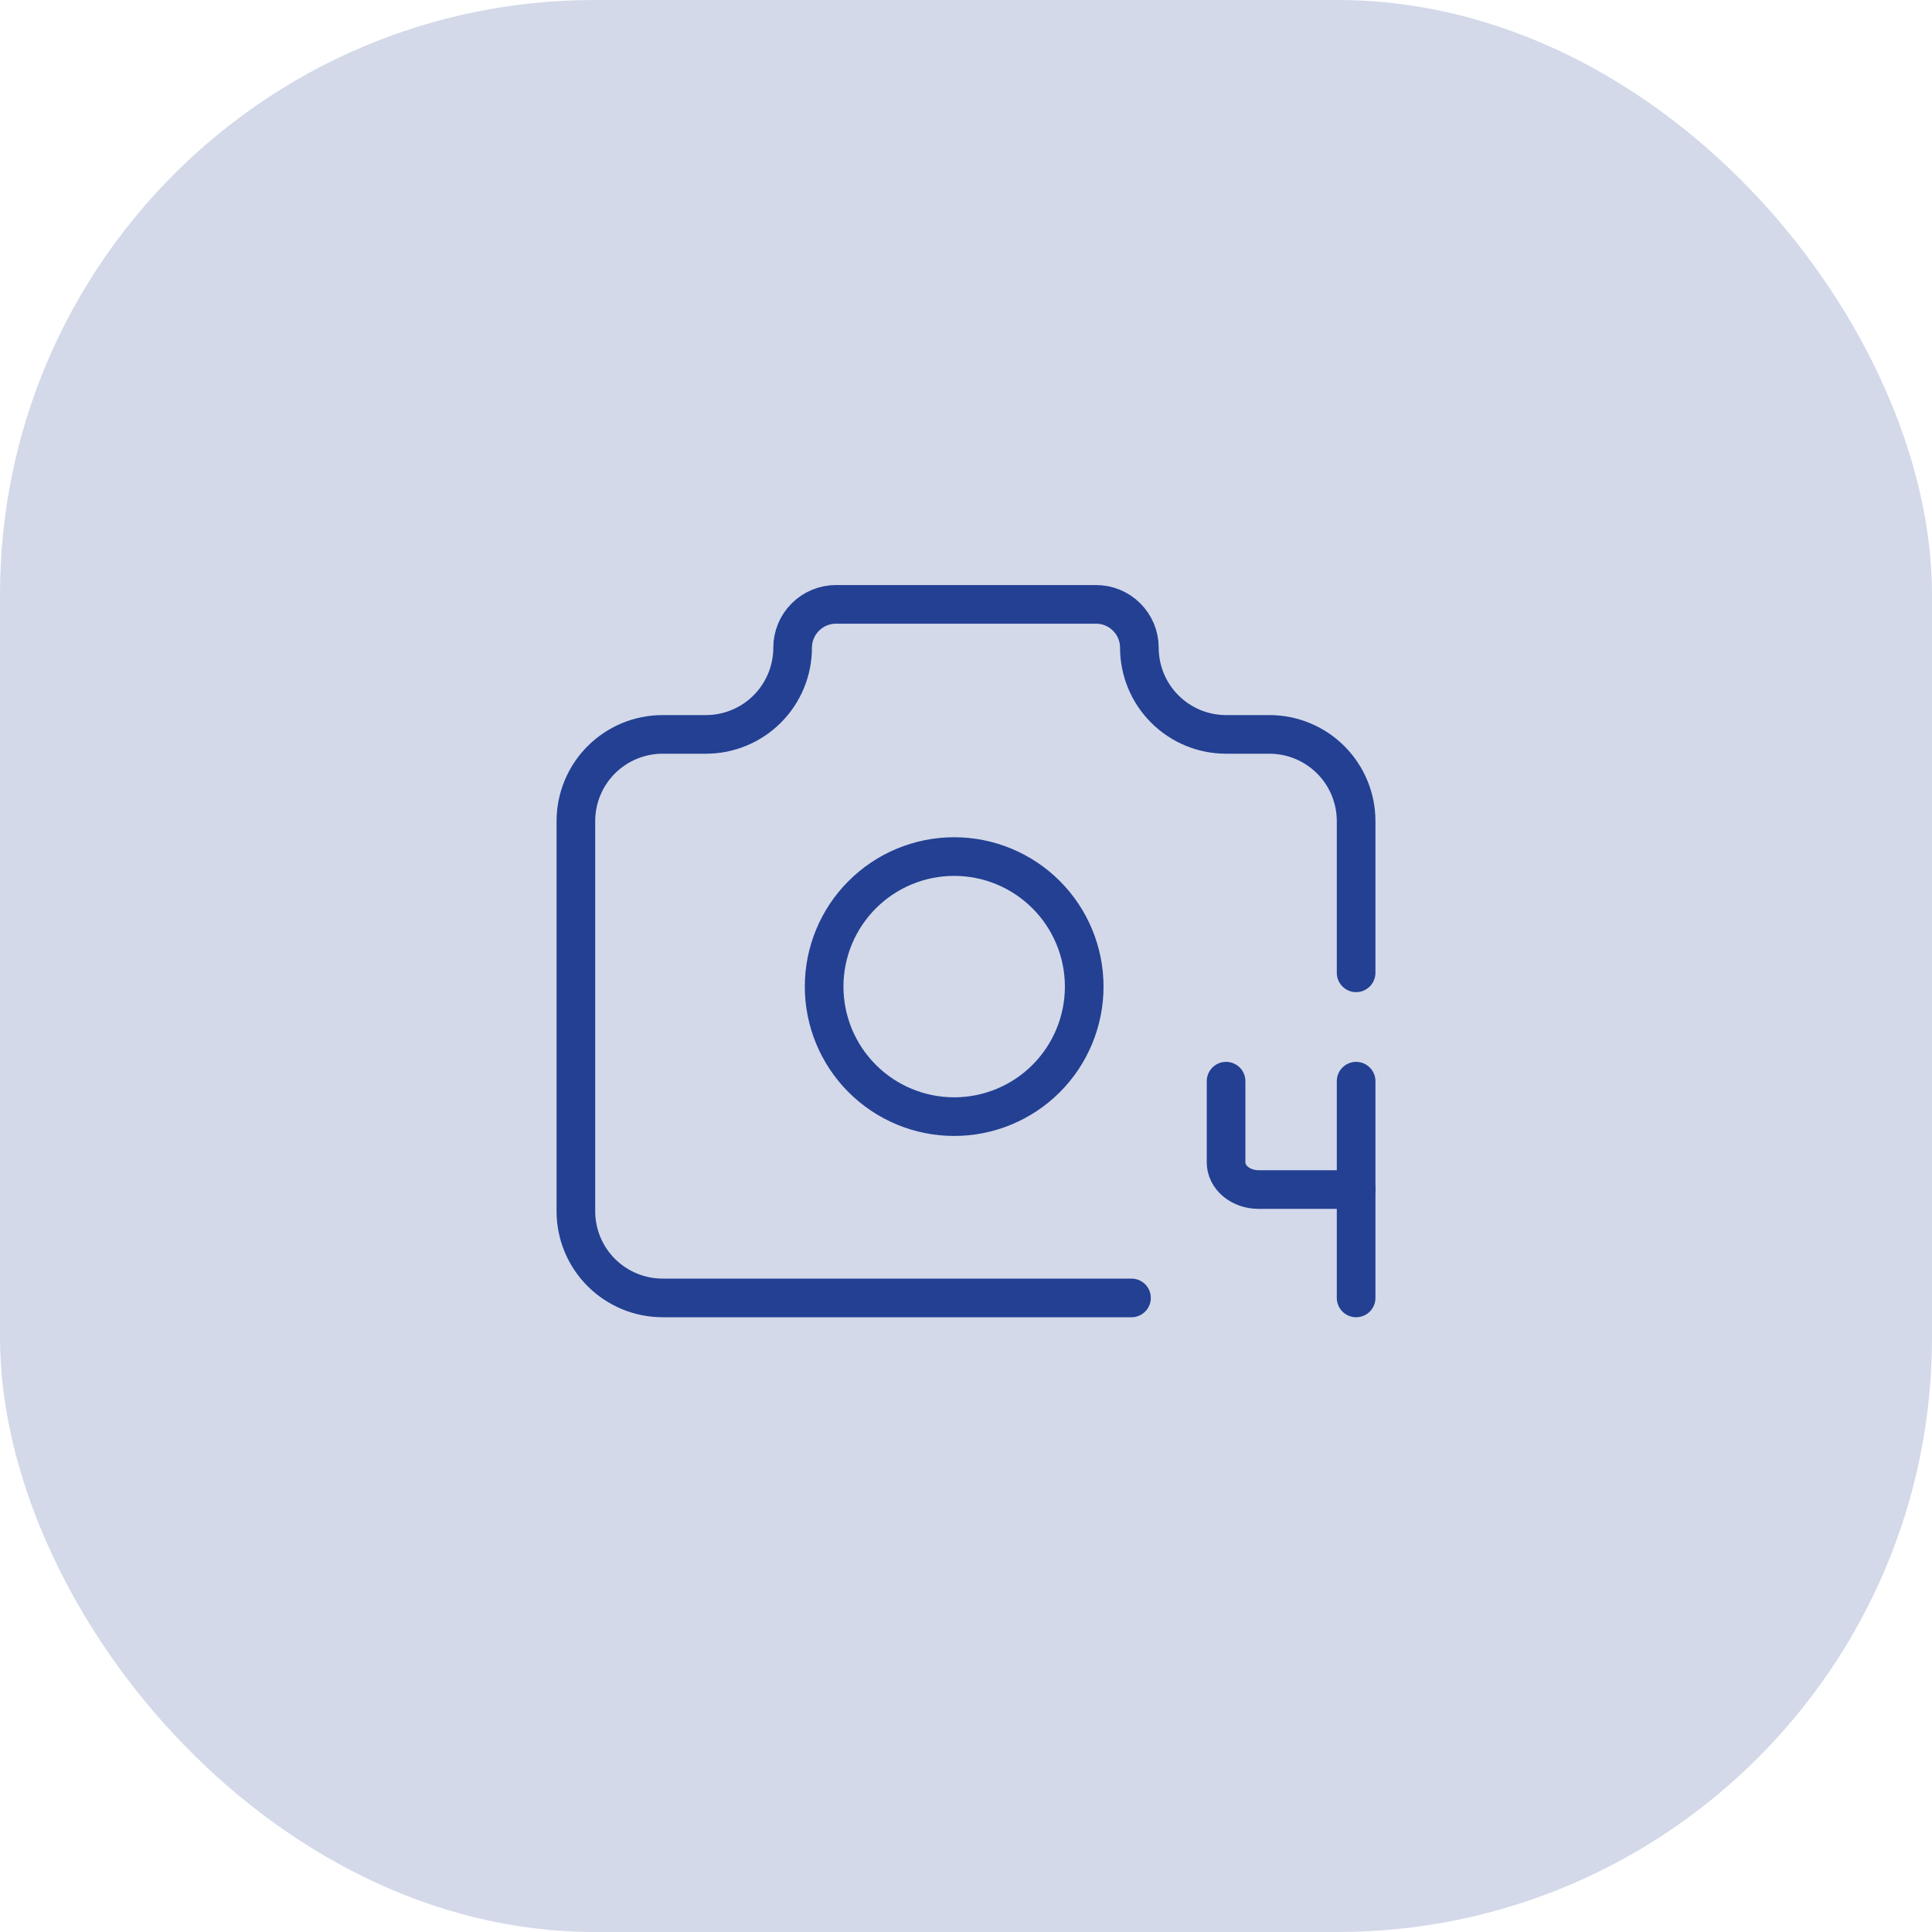
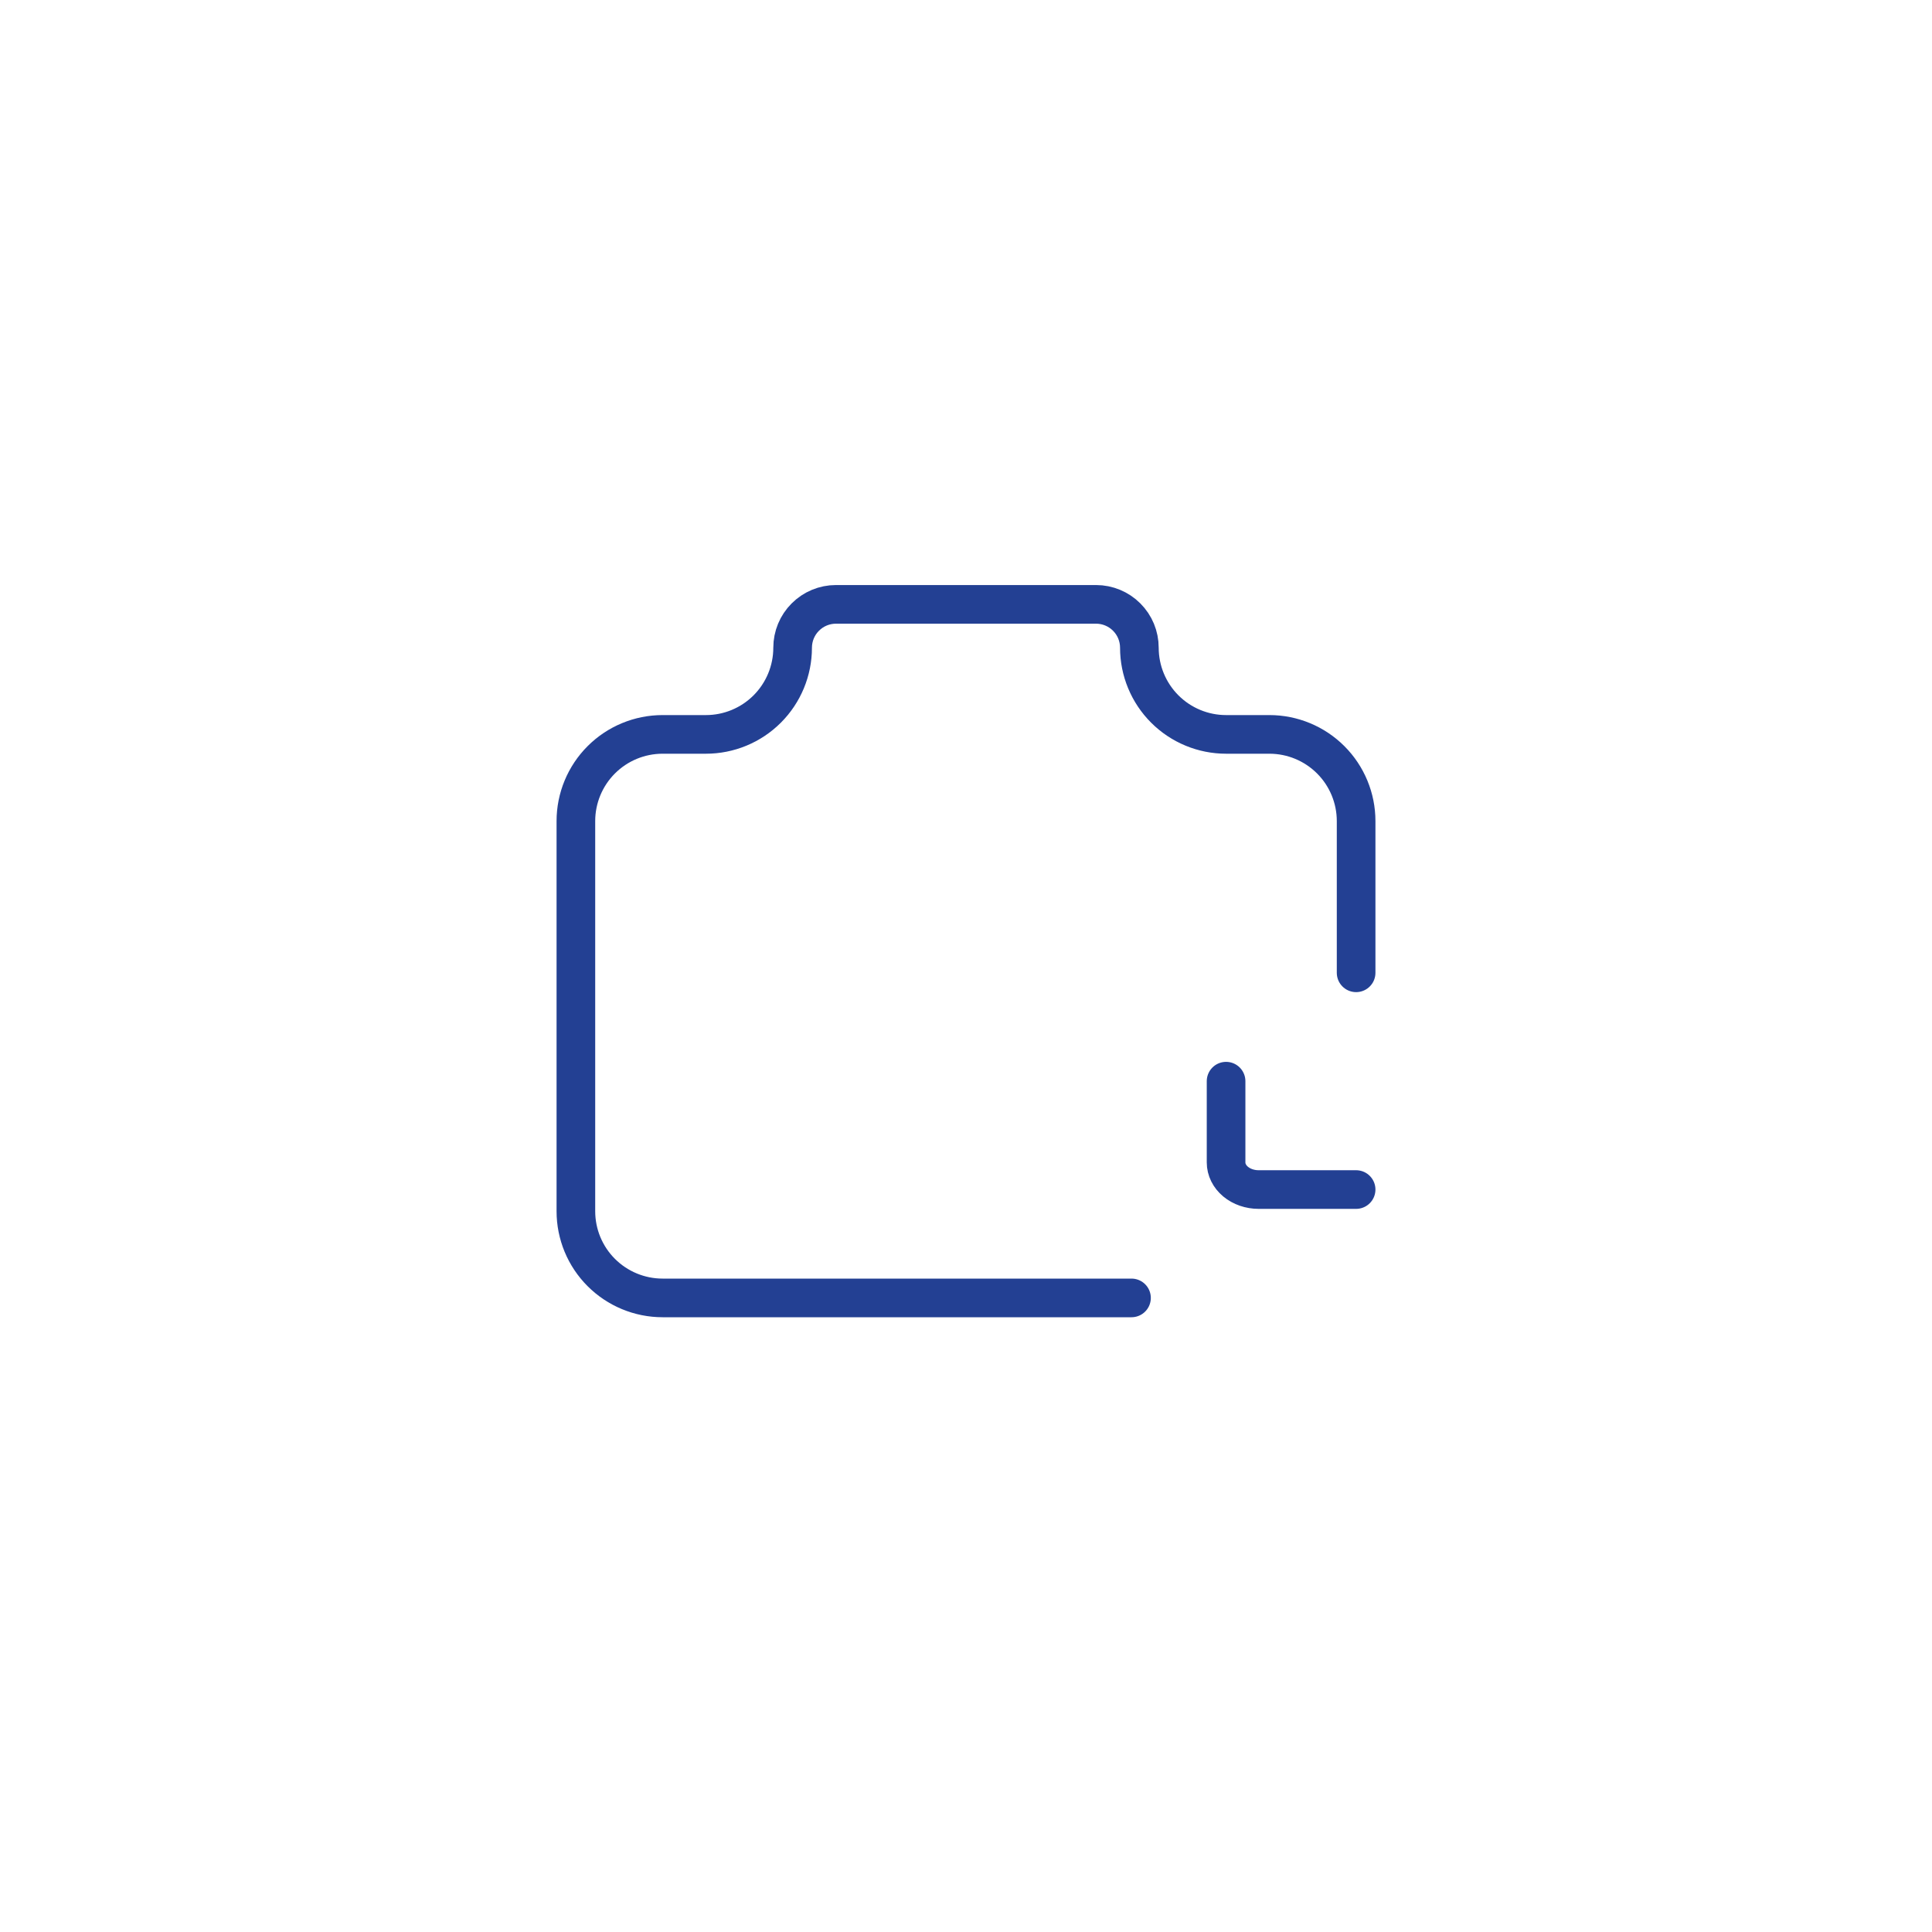
<svg xmlns="http://www.w3.org/2000/svg" fill="none" viewBox="0 0 65 65" height="65" width="65">
-   <rect fill="#D3D9E9" rx="20" height="65" width="65" />
  <g clip-path="url(#clip0_916_1233)">
    <path stroke-linejoin="round" stroke-linecap="round" stroke-width="1.3" stroke="#234093" d="M38.068 43.667H22.292C21.518 43.667 20.776 43.359 20.229 42.812C19.682 42.266 19.375 41.524 19.375 40.75V27.625C19.375 26.852 19.682 26.11 20.229 25.563C20.776 25.016 21.518 24.708 22.292 24.708H23.75C24.523 24.708 25.265 24.401 25.812 23.854C26.359 23.307 26.667 22.565 26.667 21.792C26.667 21.405 26.82 21.034 27.094 20.761C27.367 20.487 27.738 20.333 28.125 20.333H36.875C37.262 20.333 37.633 20.487 37.906 20.761C38.18 21.034 38.333 21.405 38.333 21.792C38.333 22.565 38.641 23.307 39.188 23.854C39.735 24.401 40.477 24.708 41.25 24.708H42.708C43.482 24.708 44.224 25.016 44.771 25.563C45.318 26.11 45.625 26.852 45.625 27.625V32.729" />
-     <path stroke-linejoin="round" stroke-linecap="round" stroke-width="1.3" stroke="#234093" d="M27.727 33.193C27.727 34.354 28.188 35.466 29.009 36.287C29.829 37.107 30.942 37.568 32.102 37.568C33.262 37.568 34.375 37.107 35.196 36.287C36.016 35.466 36.477 34.354 36.477 33.193C36.477 32.033 36.016 30.92 35.196 30.1C34.375 29.279 33.262 28.818 32.102 28.818C30.942 28.818 29.829 29.279 29.009 30.1C28.188 30.92 27.727 32.033 27.727 33.193Z" />
    <path stroke-linejoin="round" stroke-linecap="round" stroke-width="1.3" stroke="#234093" d="M41.25 36.375V39.109C41.25 39.351 41.365 39.583 41.57 39.754C41.775 39.925 42.054 40.021 42.344 40.021H45.625" />
-     <path stroke-linejoin="round" stroke-linecap="round" stroke-width="1.3" stroke="#234093" d="M45.625 36.375V43.667" />
  </g>
  <defs>
    <clipPath id="clip0_916_1233">
      <rect transform="translate(15 14.5)" fill="white" height="35" width="35" />
    </clipPath>
  </defs>
</svg>